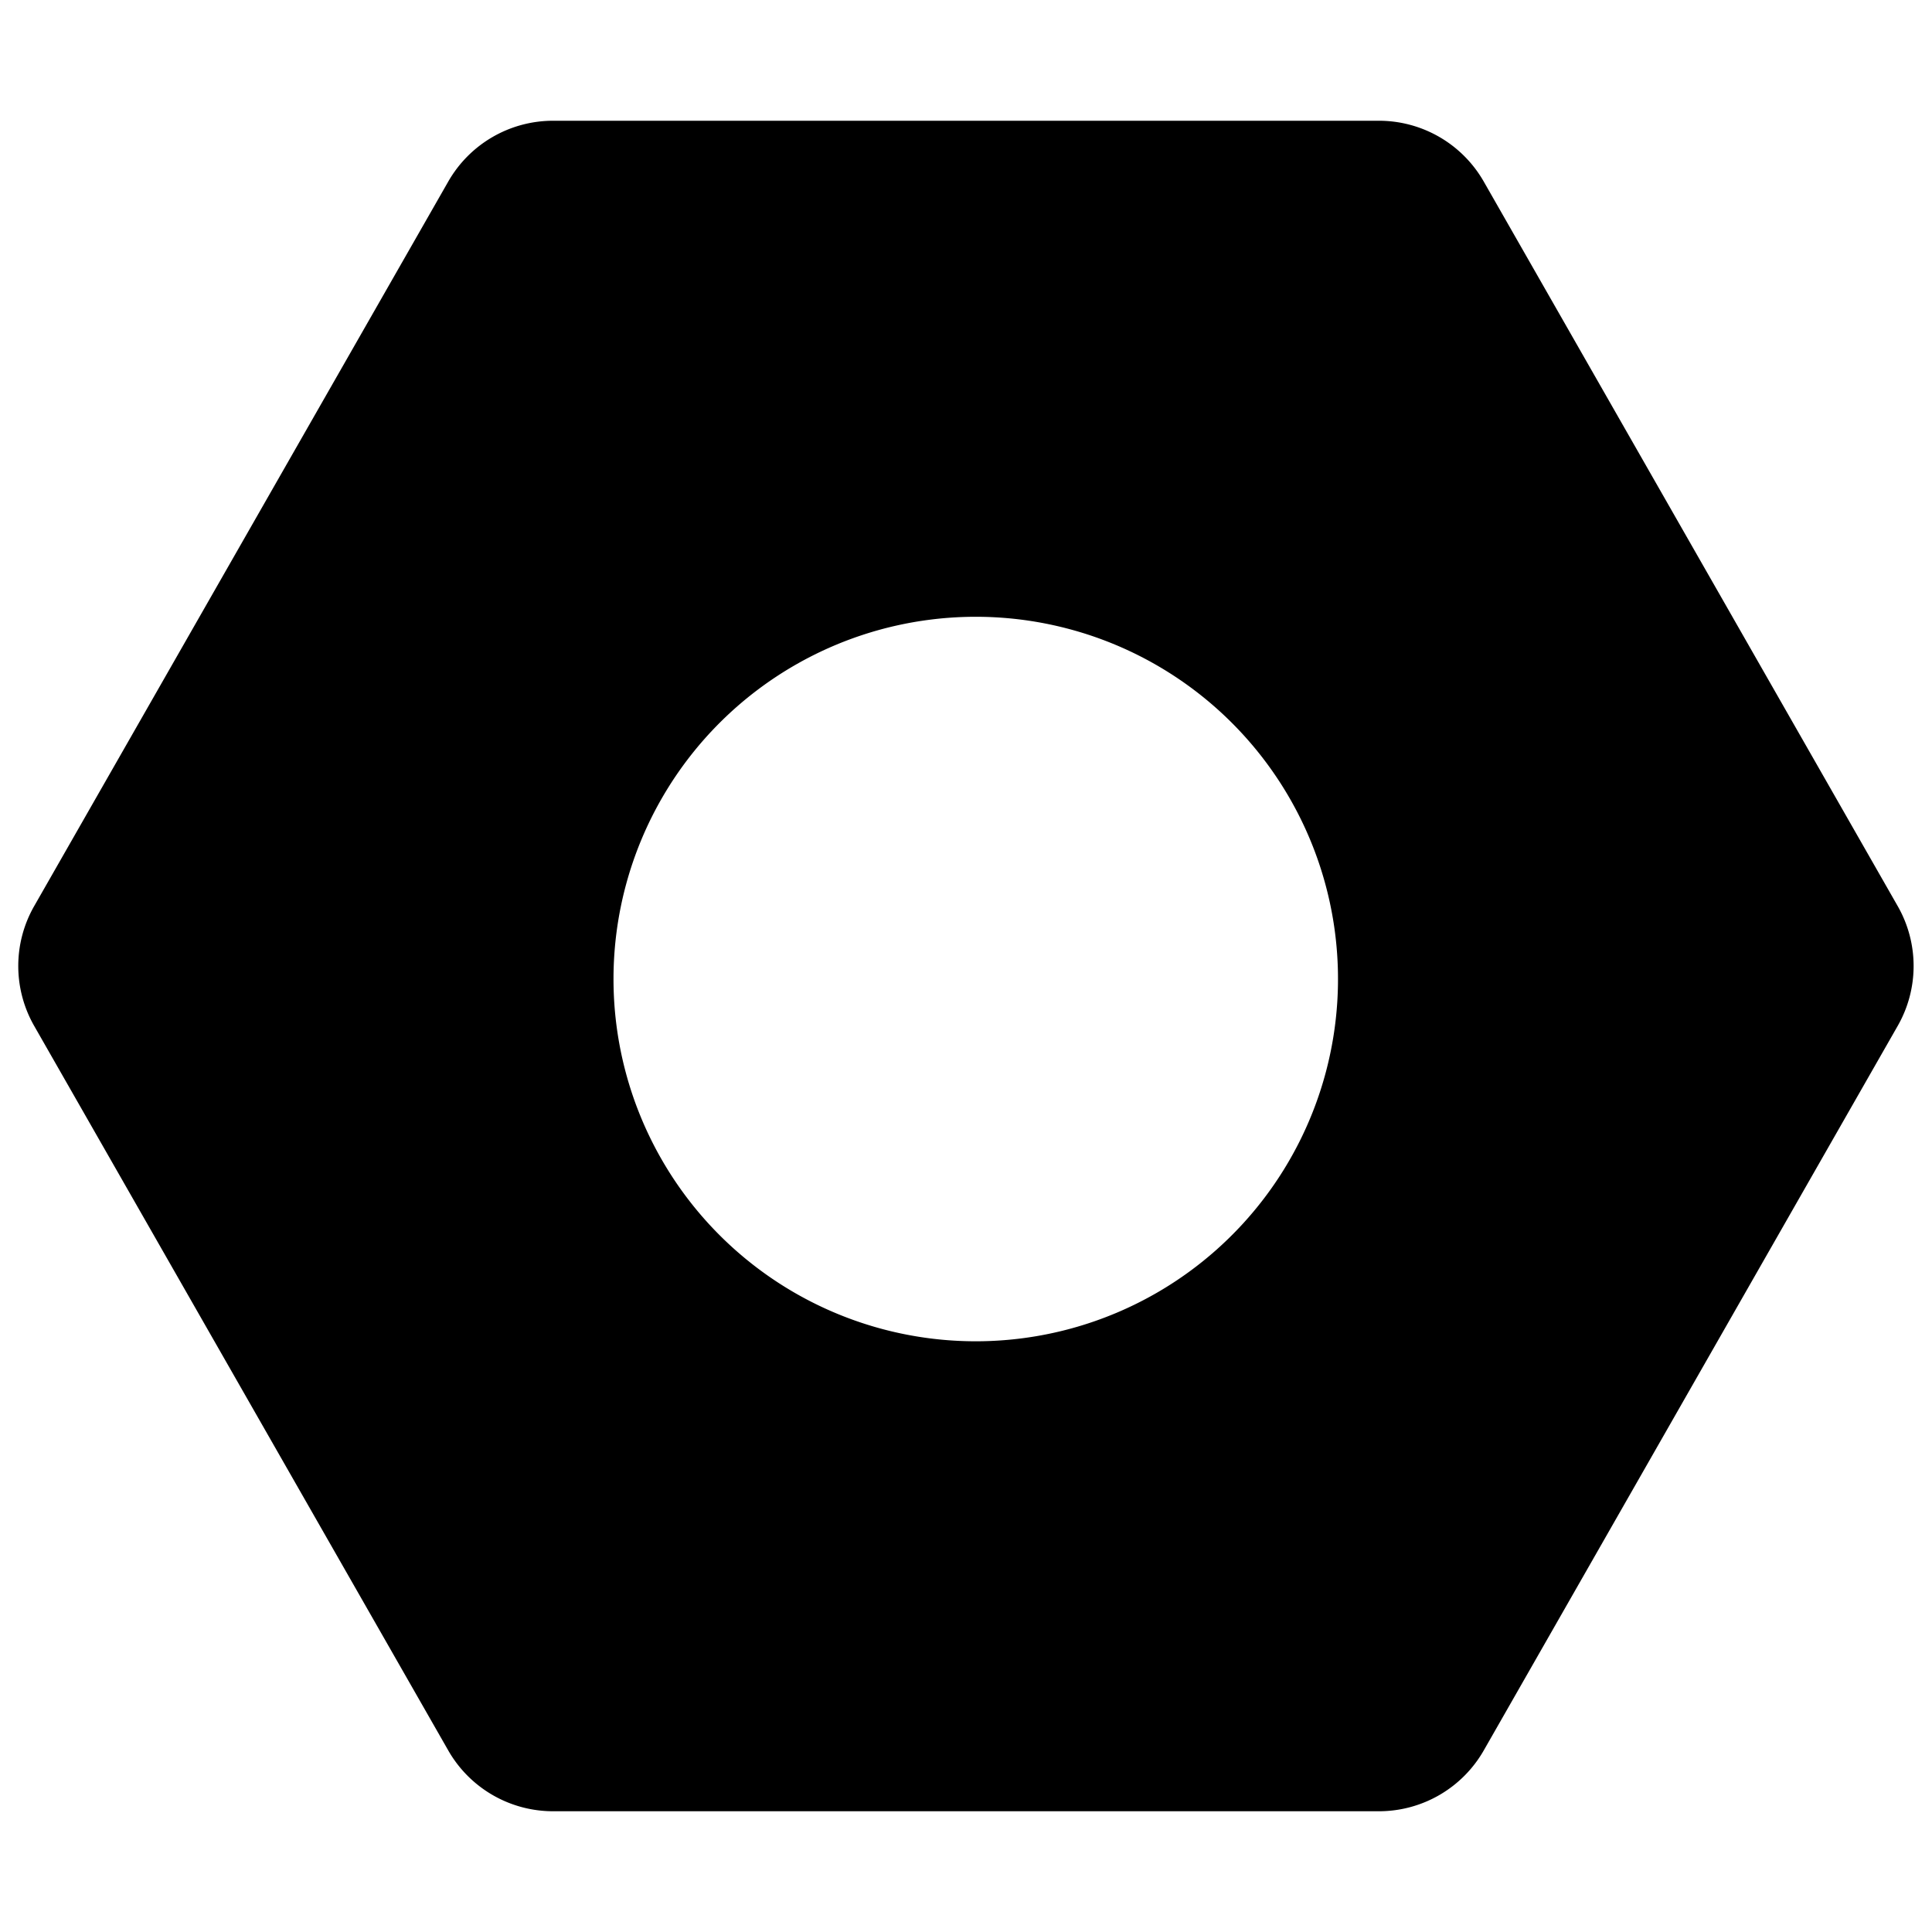
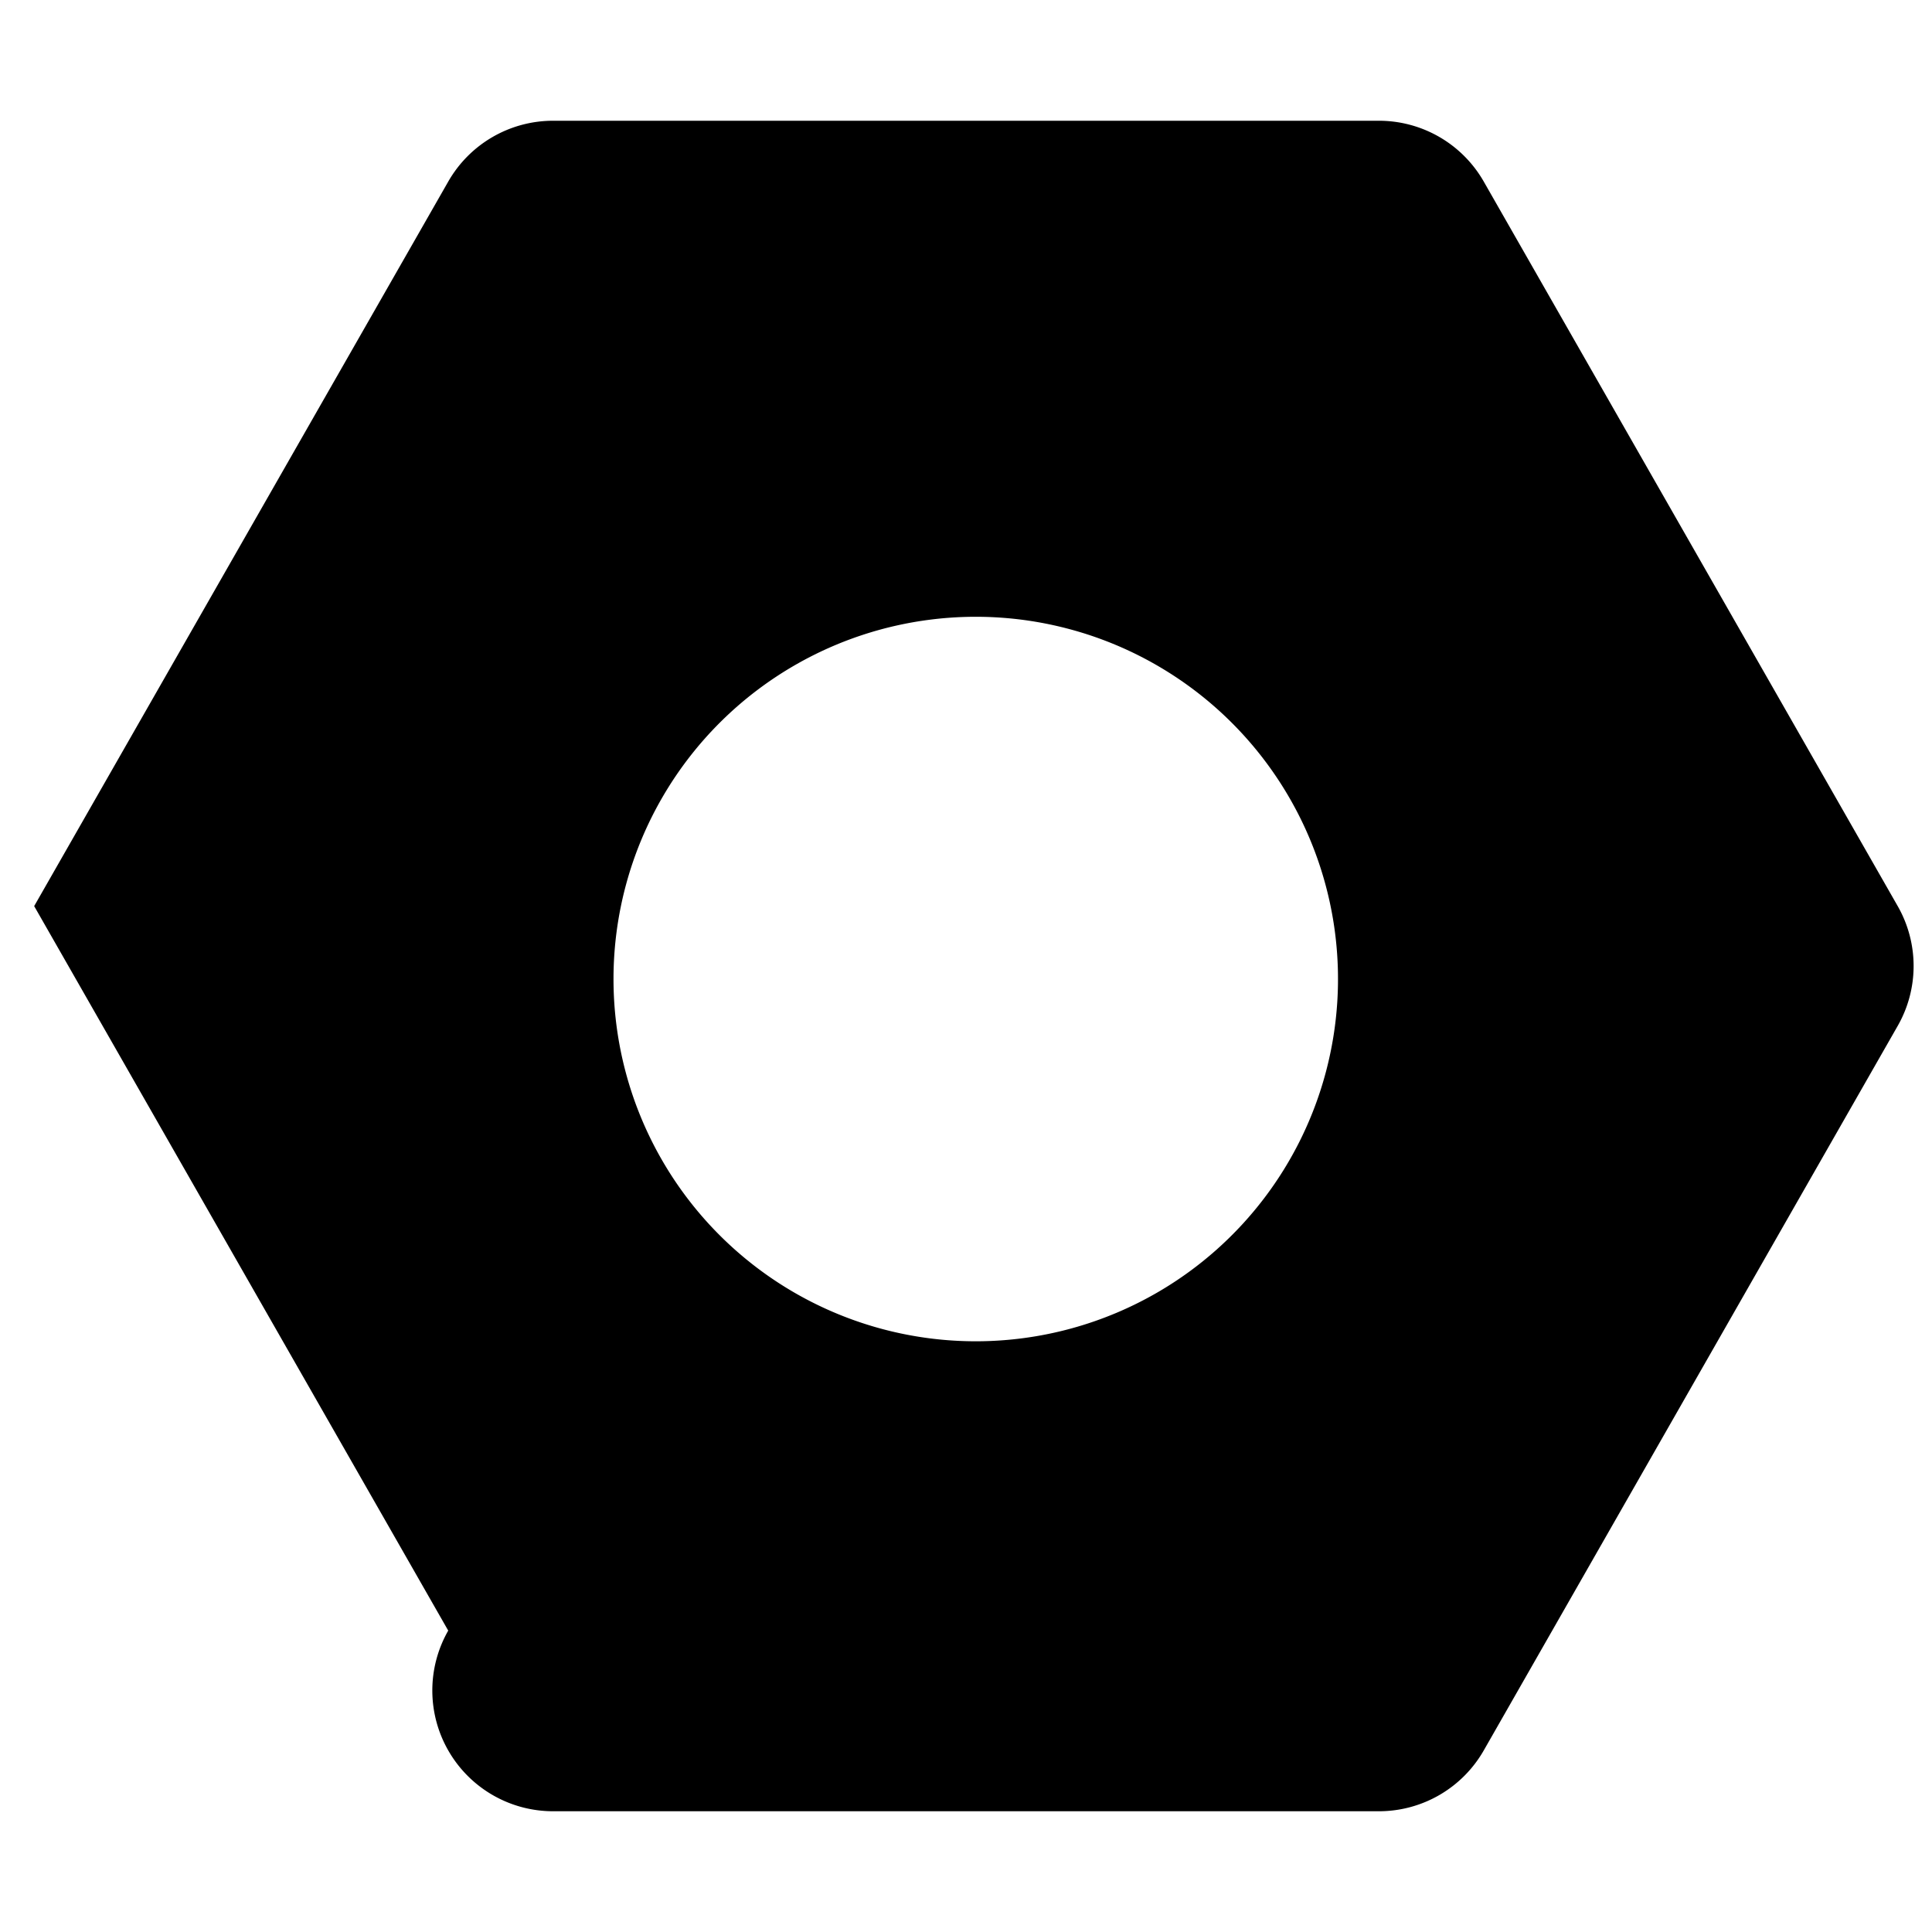
<svg xmlns="http://www.w3.org/2000/svg" fill="currentColor" viewBox="0 0 16 16">
-   <path d="M4.58 1a1 1 0 00-.868.504l-3.429 6a1 1 0 000 .992l3.429 6A1 1 0 004.58 15h6.84a1 1 0 00.868-.504l3.428-6a1 1 0 000-.992l-3.428-6A1 1 0 0011.42 1H4.58zm5.018 9.696a3 3 0 11-3-5.196 3 3 0 013 5.196z" />
+   <path d="M4.58 1a1 1 0 00-.868.504l-3.429 6l3.429 6A1 1 0 004.58 15h6.84a1 1 0 00.868-.504l3.428-6a1 1 0 000-.992l-3.428-6A1 1 0 0011.42 1H4.58zm5.018 9.696a3 3 0 11-3-5.196 3 3 0 013 5.196z" />
</svg>